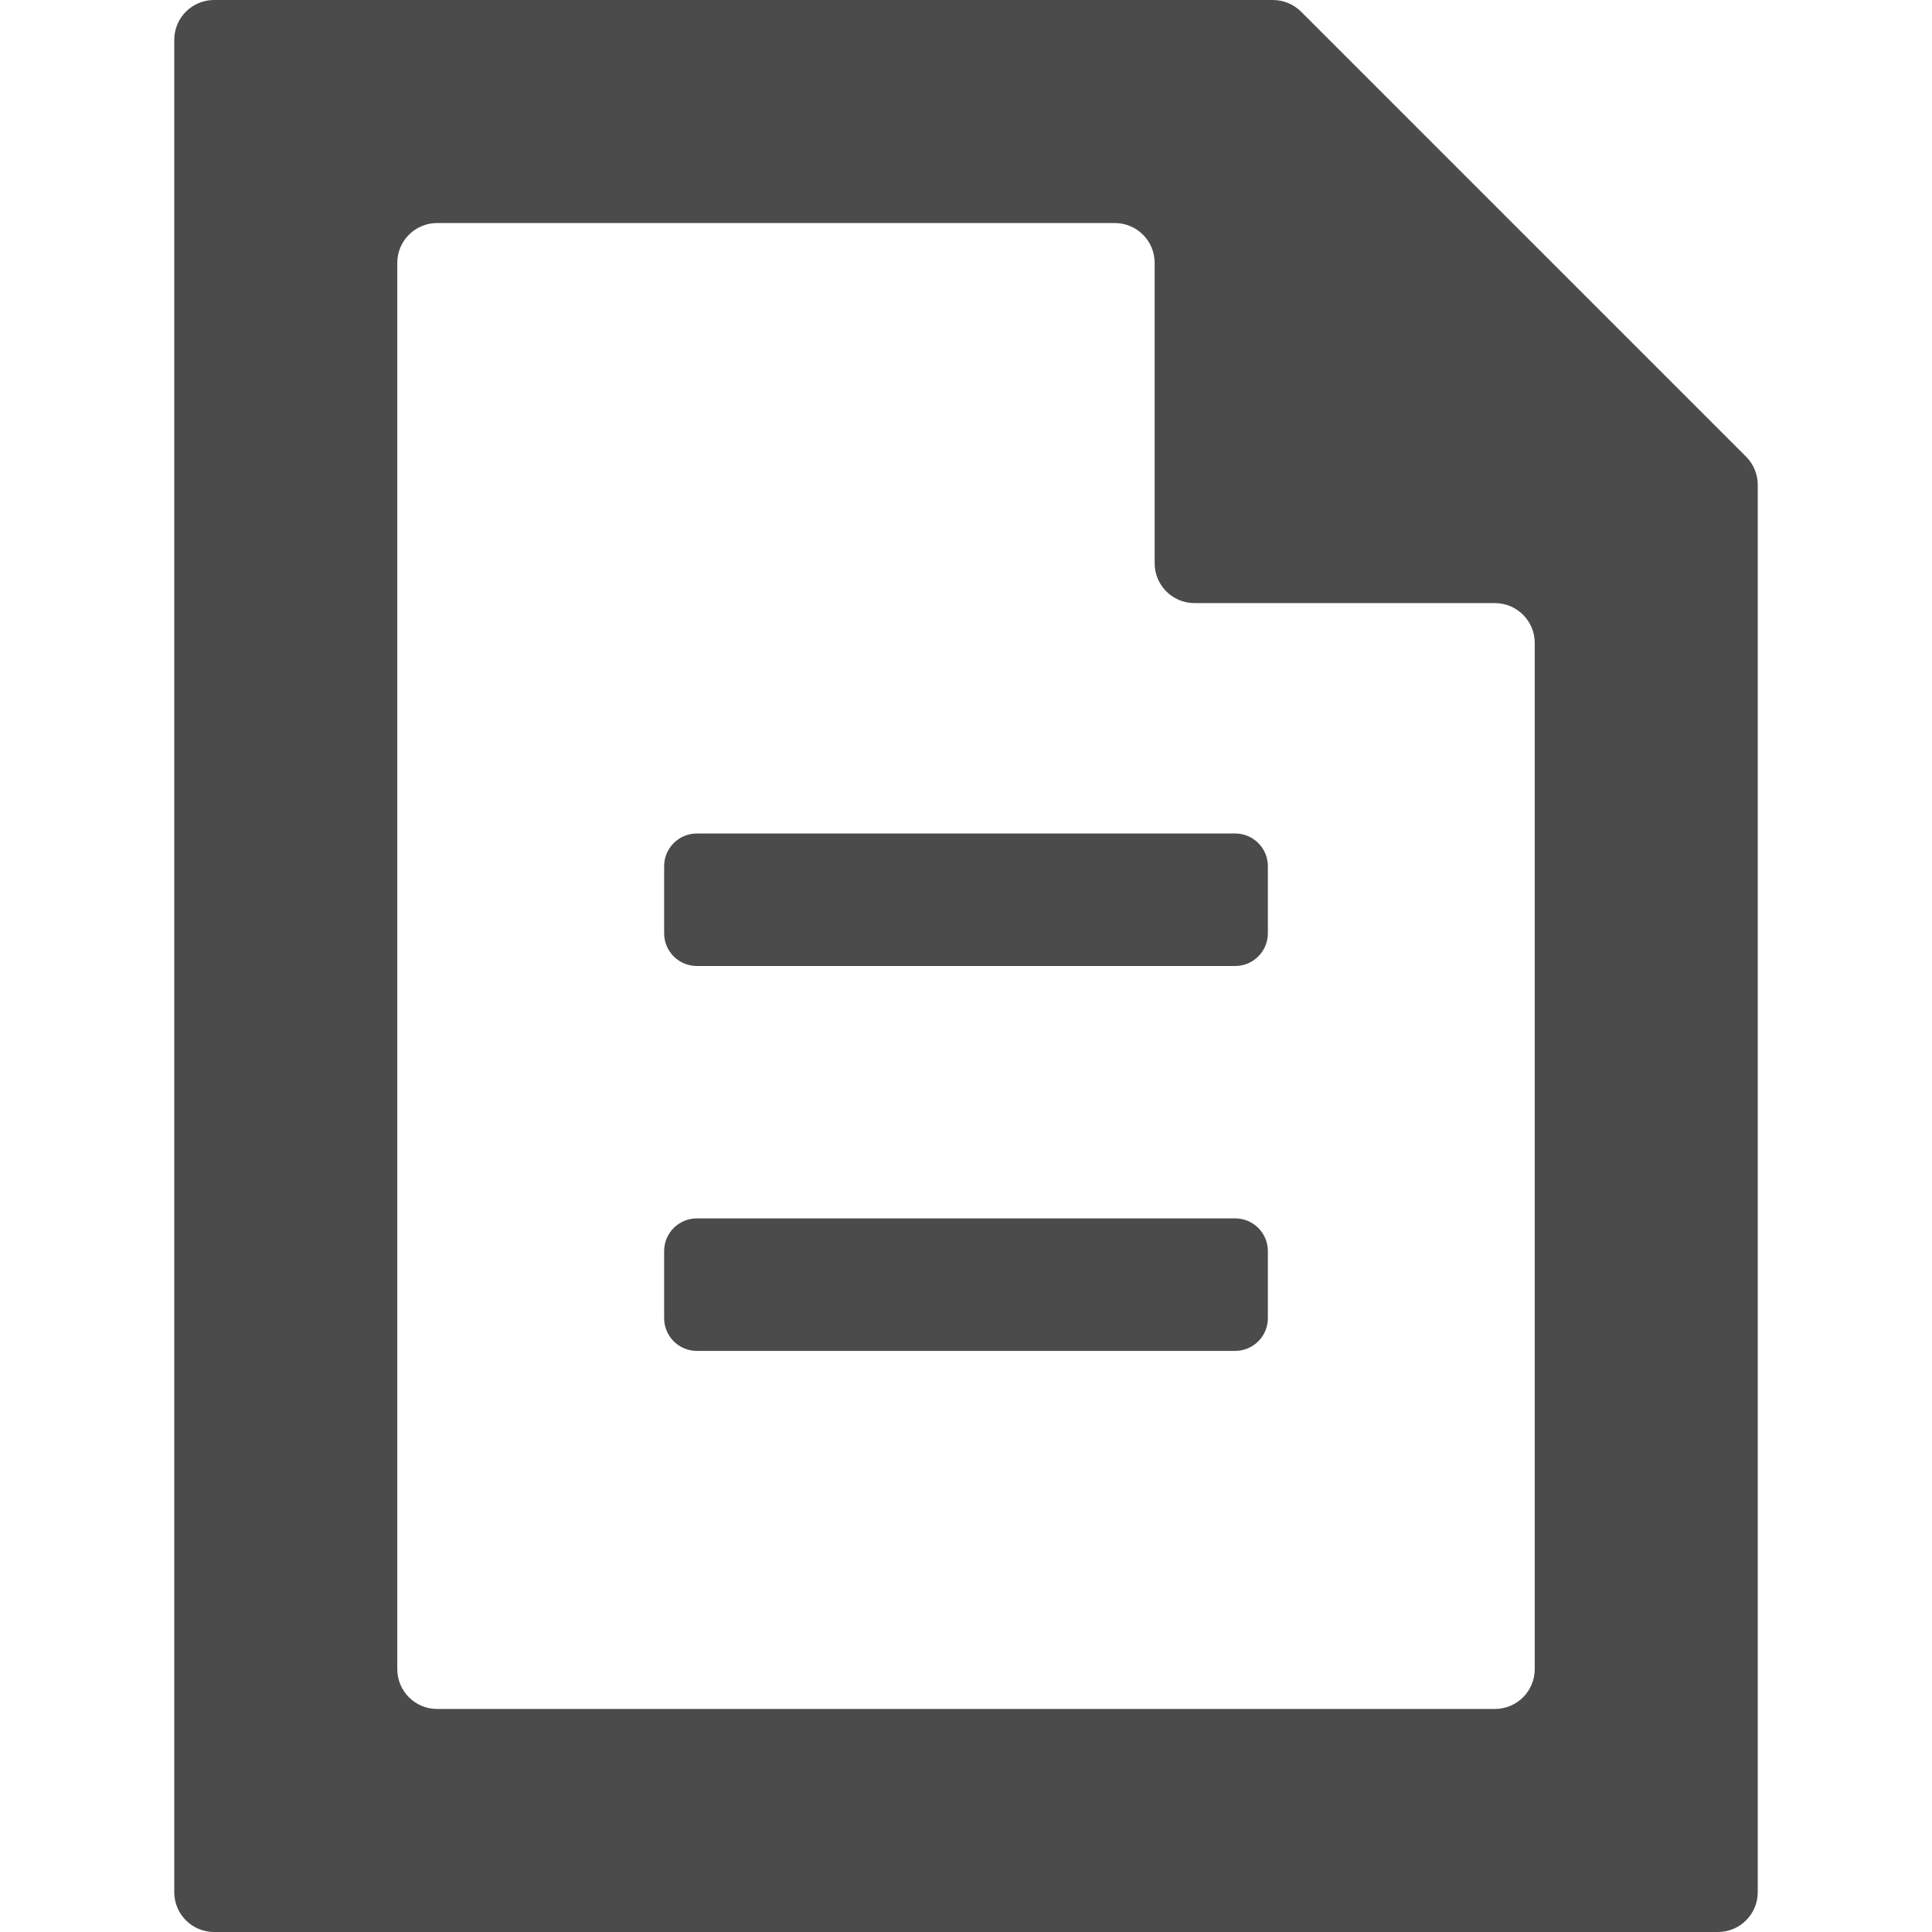
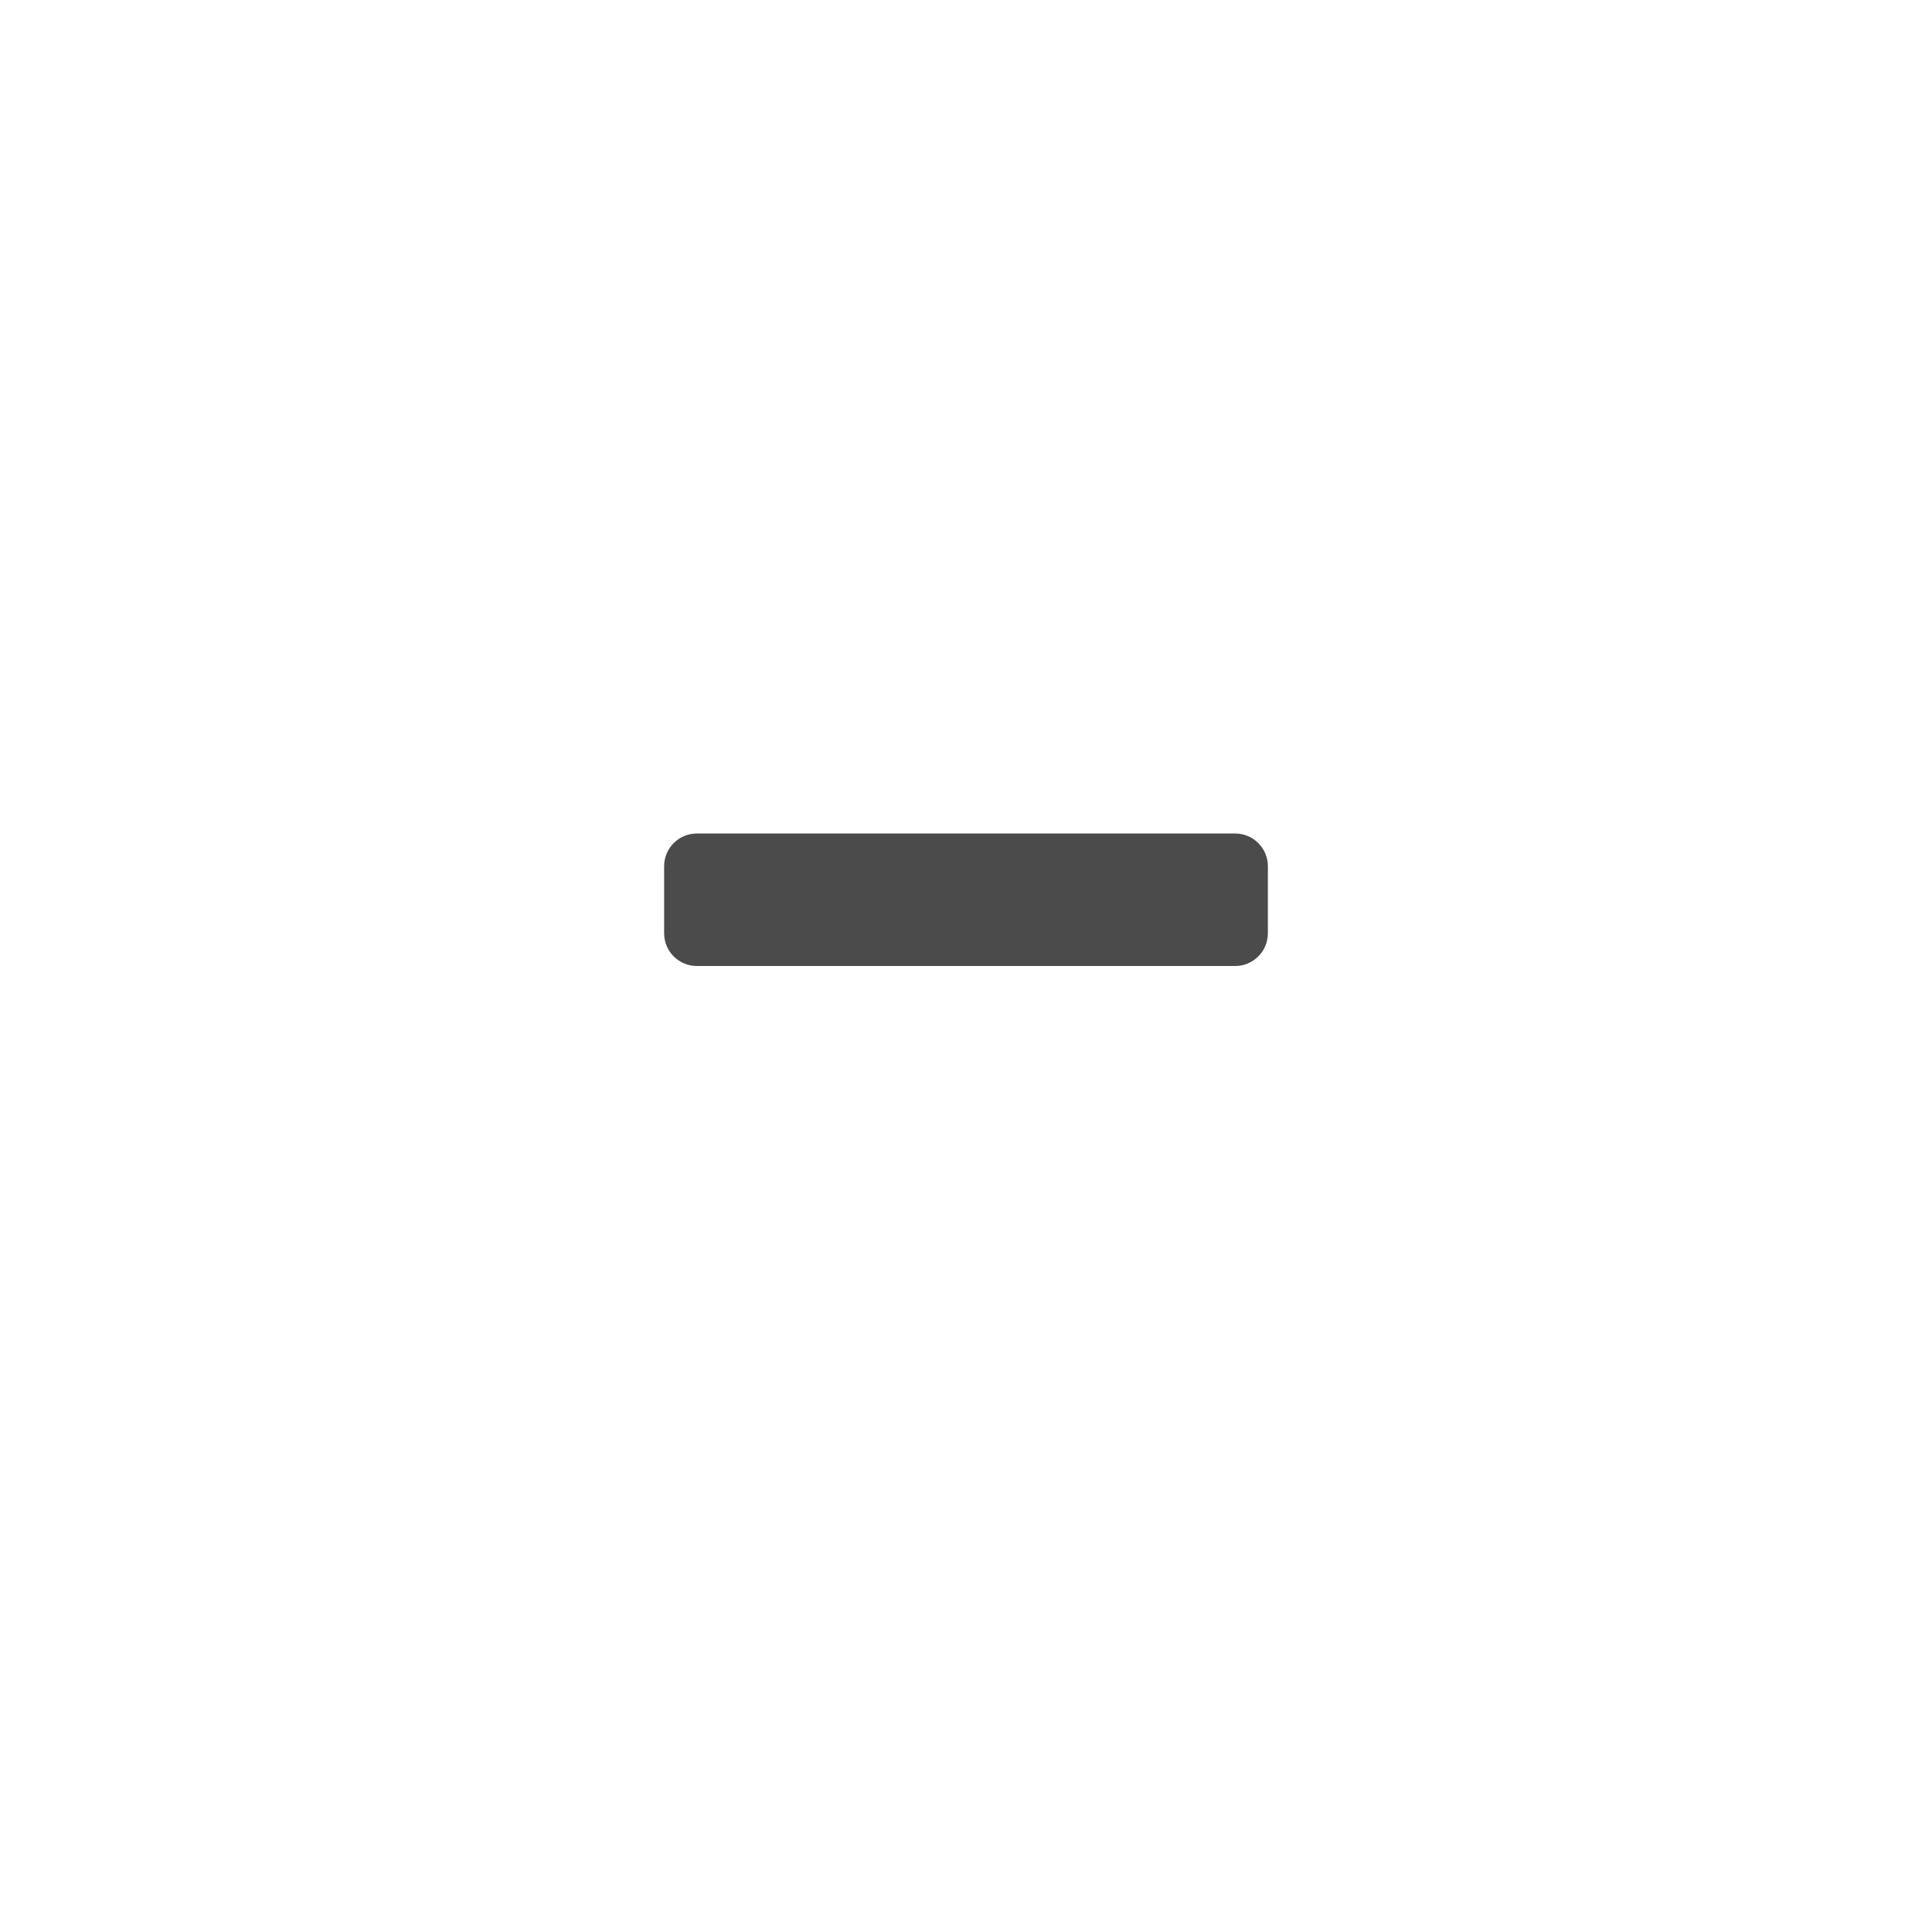
<svg xmlns="http://www.w3.org/2000/svg" version="1.1" id="_x31_0" x="0px" y="0px" viewBox="0 0 512 512" style="width: 64px; height: 64px; opacity: 1;" xml:space="preserve">
  <style type="text/css">
	.st0{fill:#374149;}
</style>
  <g>
-     <path class="st0" d="M462.732,121.027l-56.011-56.011l-5.914-5.91L344.794,3.09C342.814,1.114,340.13,0,337.33,0H56.736   c-5.832,0-10.558,4.726-10.558,10.558v490.883c0,5.832,4.726,10.558,10.558,10.558h398.531c5.828,0,10.555-4.726,10.555-10.558   v-372.95C465.822,125.691,464.713,123.008,462.732,121.027z M316.553,159.828h79.609c5.833,0,10.559,4.726,10.559,10.558v271.95   c0,5.832-4.726,10.558-10.559,10.558h-280.32c-5.832,0-10.558-4.726-10.558-10.558V69.66c0-5.828,4.726-10.554,10.558-10.554   h179.594c5.832,0,10.559,4.726,10.559,10.554v79.61C305.994,155.102,310.721,159.828,316.553,159.828z" style="fill: rgb(75, 75, 75);" />
    <path class="st0" d="M176.002,229.554v17.774c0,4.789,3.883,8.672,8.672,8.672H327.33c4.79,0,8.672-3.883,8.672-8.672v-17.774   c0-4.789-3.882-8.668-8.672-8.668H184.674C179.885,220.886,176.002,224.766,176.002,229.554z" style="fill: rgb(75, 75, 75);" />
-     <path class="st0" d="M327.33,322.886H184.674c-4.789,0-8.672,3.879-8.672,8.668v17.774c0,4.789,3.883,8.672,8.672,8.672H327.33   c4.79,0,8.672-3.883,8.672-8.672v-17.774C336.002,326.766,332.119,322.886,327.33,322.886z" style="fill: rgb(75, 75, 75);" />
  </g>
</svg>